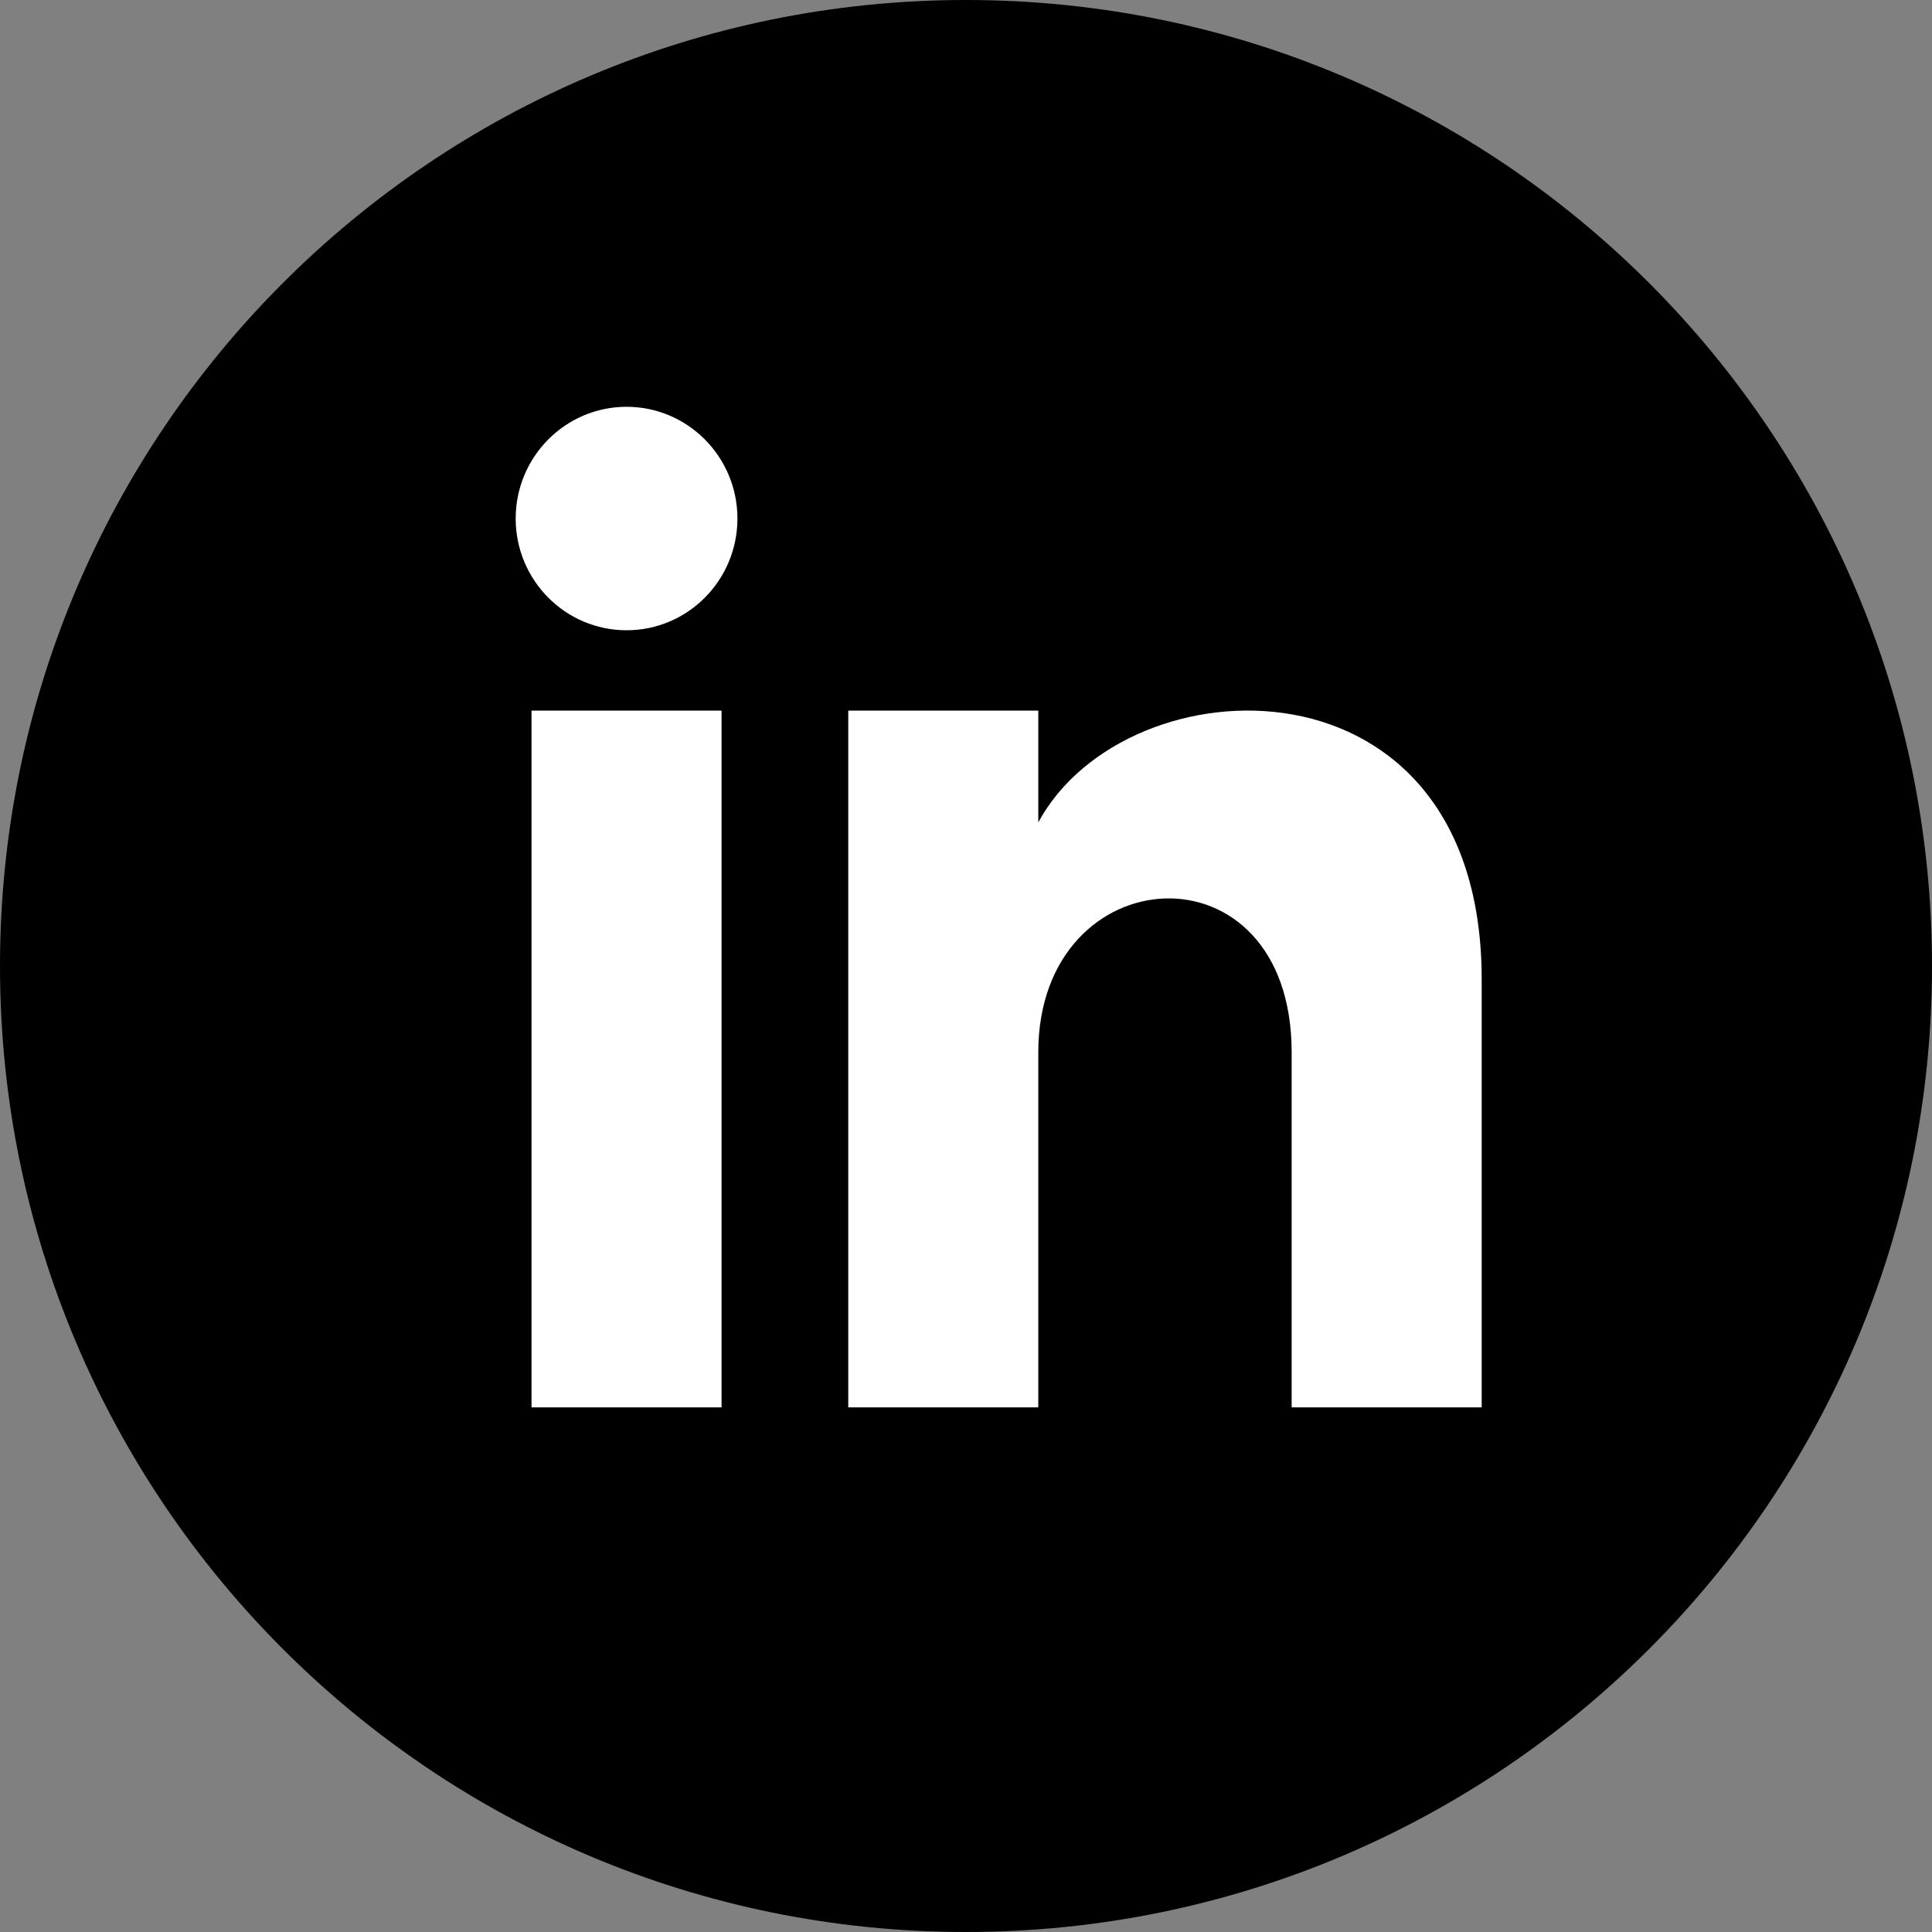
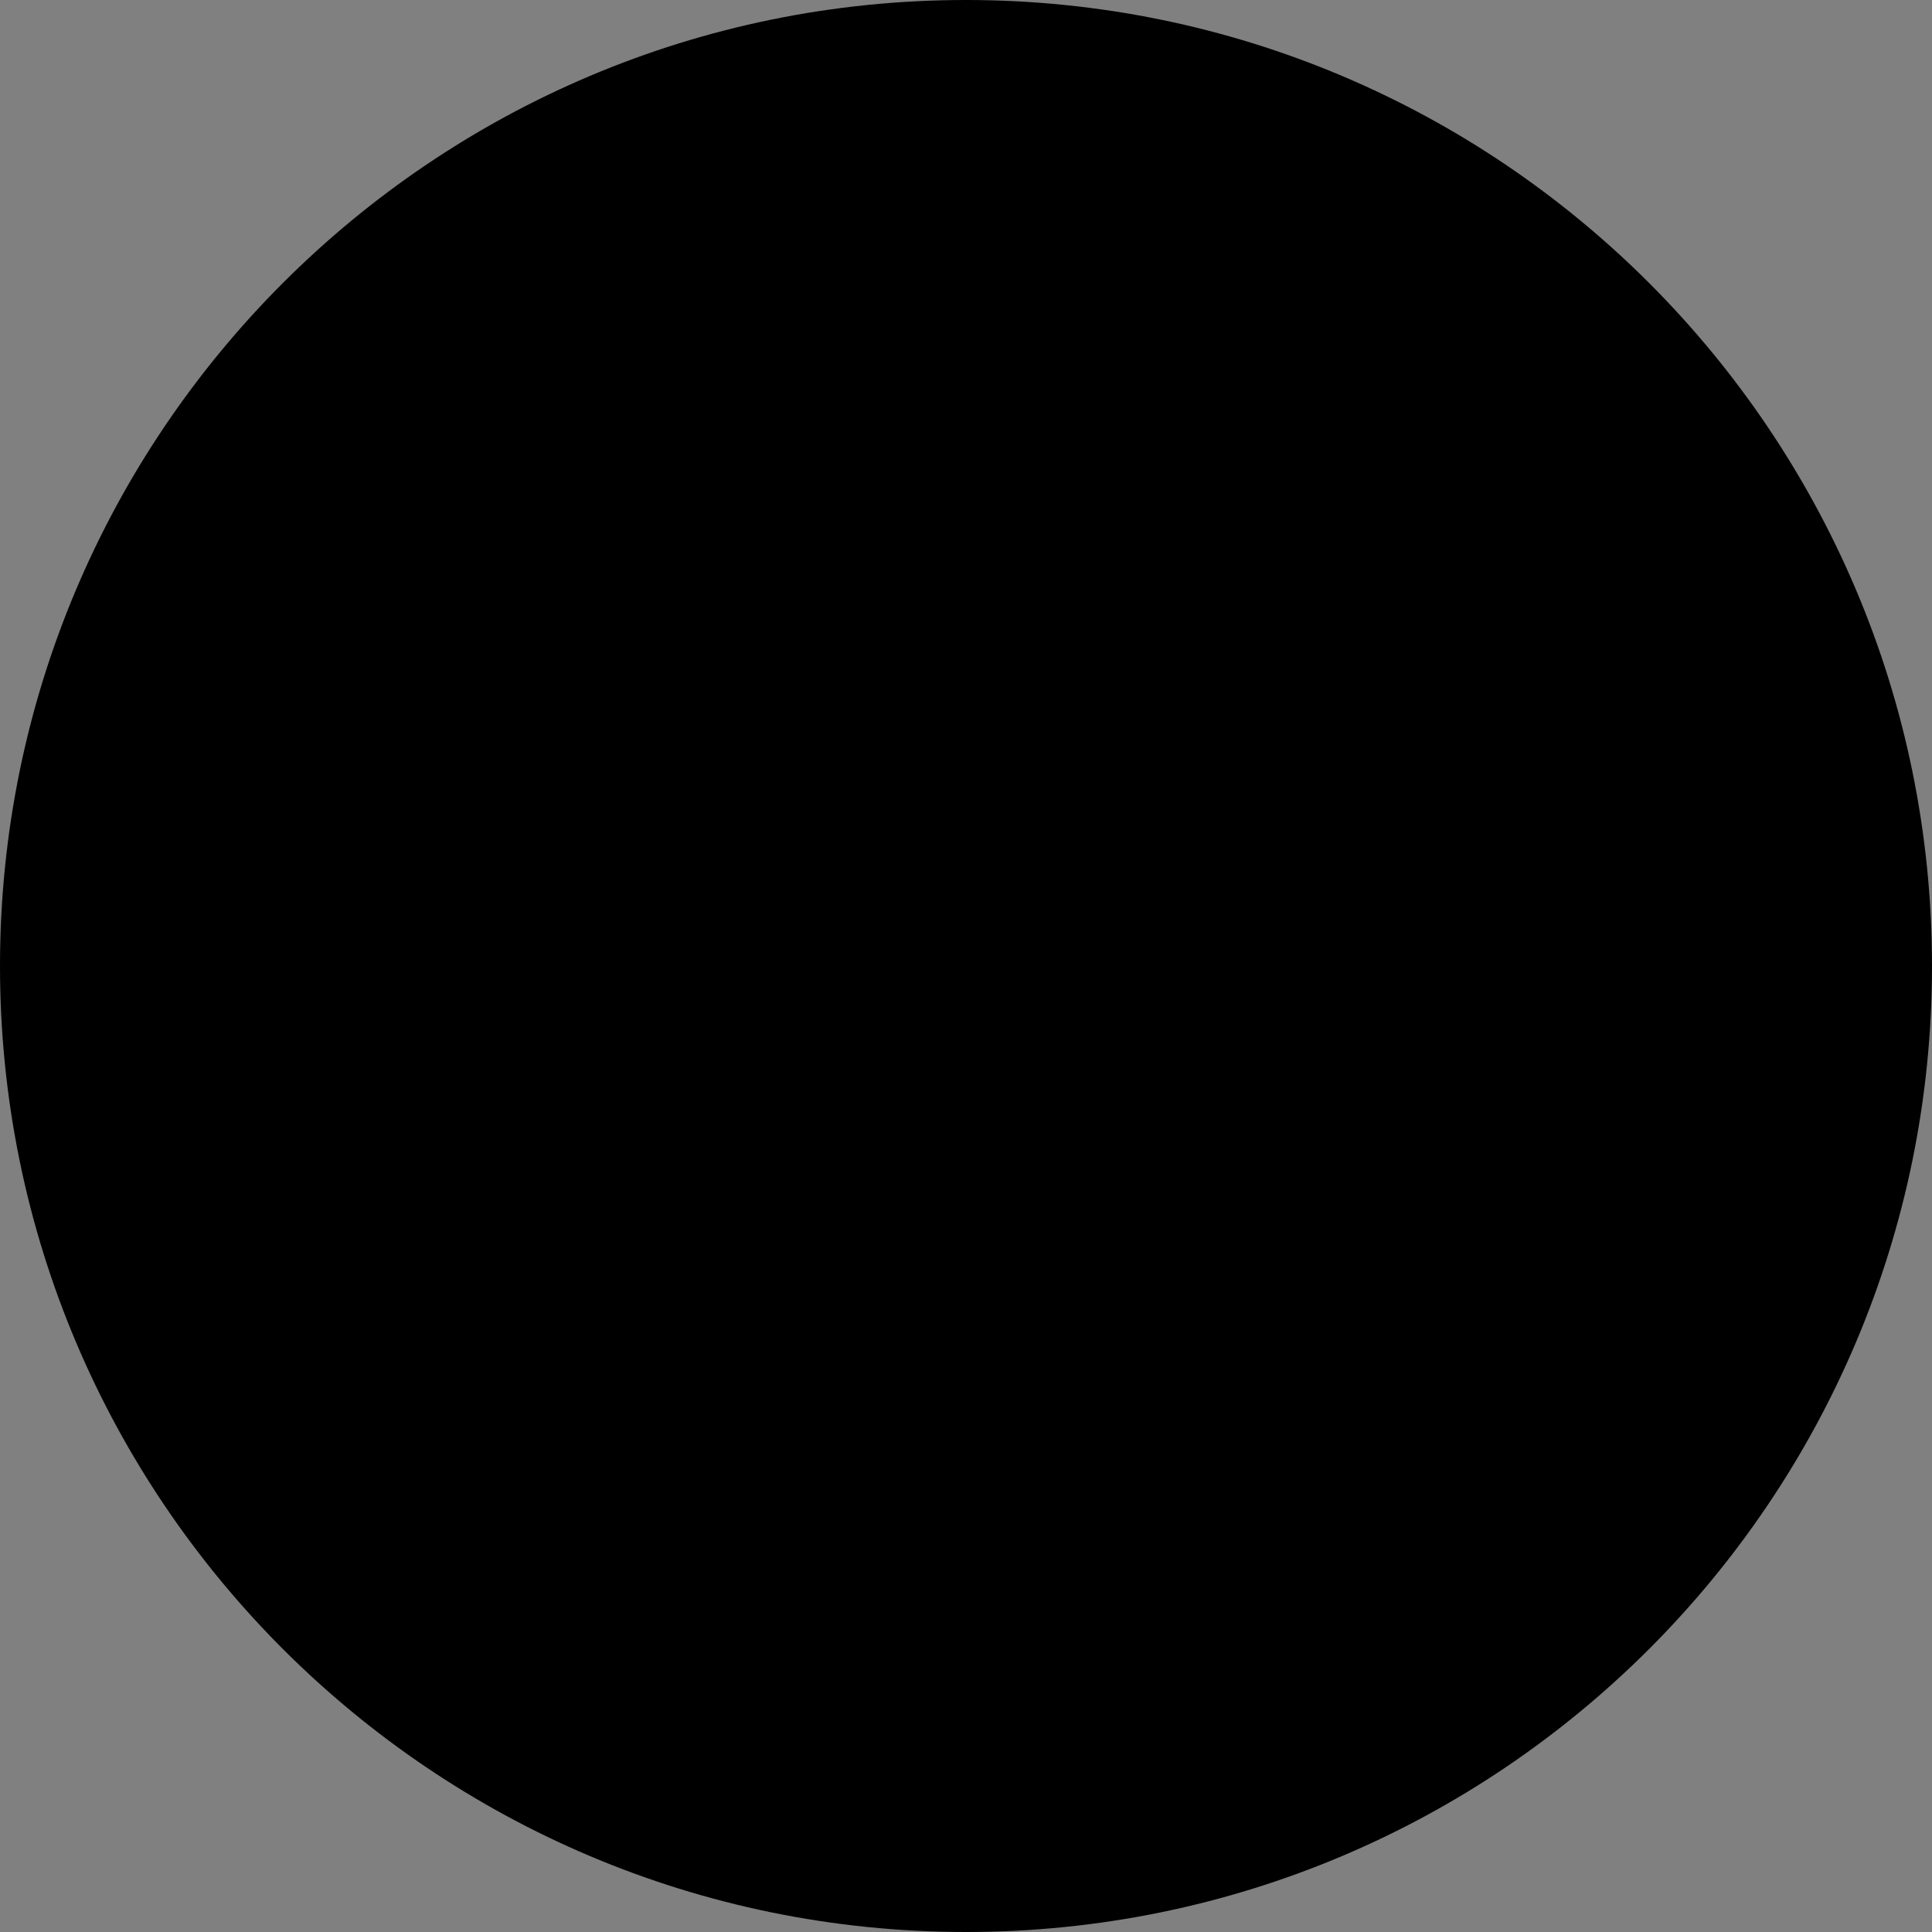
<svg xmlns="http://www.w3.org/2000/svg" width="36" height="36" viewBox="0 0 36 36" fill="none">
  <rect x="0" y="0" width="36" height="36" fill="#808080" stroke="none" />
  <path d="M18 36C27.941 36 36 27.941 36 18C36 8.059 27.941 0 18 0C8.059 0 0 8.059 0 18C0 27.941 8.059 36 18 36Z" fill="black" />
-   <path d="M13.445 26.224H9.904V13.241H13.445V26.224ZM11.675 11.744C10.535 11.744 9.609 10.812 9.609 9.662C9.609 8.513 10.535 7.58 11.675 7.58C12.815 7.58 13.741 8.513 13.741 9.662C13.741 10.812 12.816 11.744 11.675 11.744ZM27.609 26.224H24.068V19.61C24.068 15.635 19.347 15.936 19.347 19.61V26.224H15.806V13.241H19.347V15.324C20.995 12.272 27.609 12.046 27.609 18.247V26.224Z" fill="white" />
</svg>